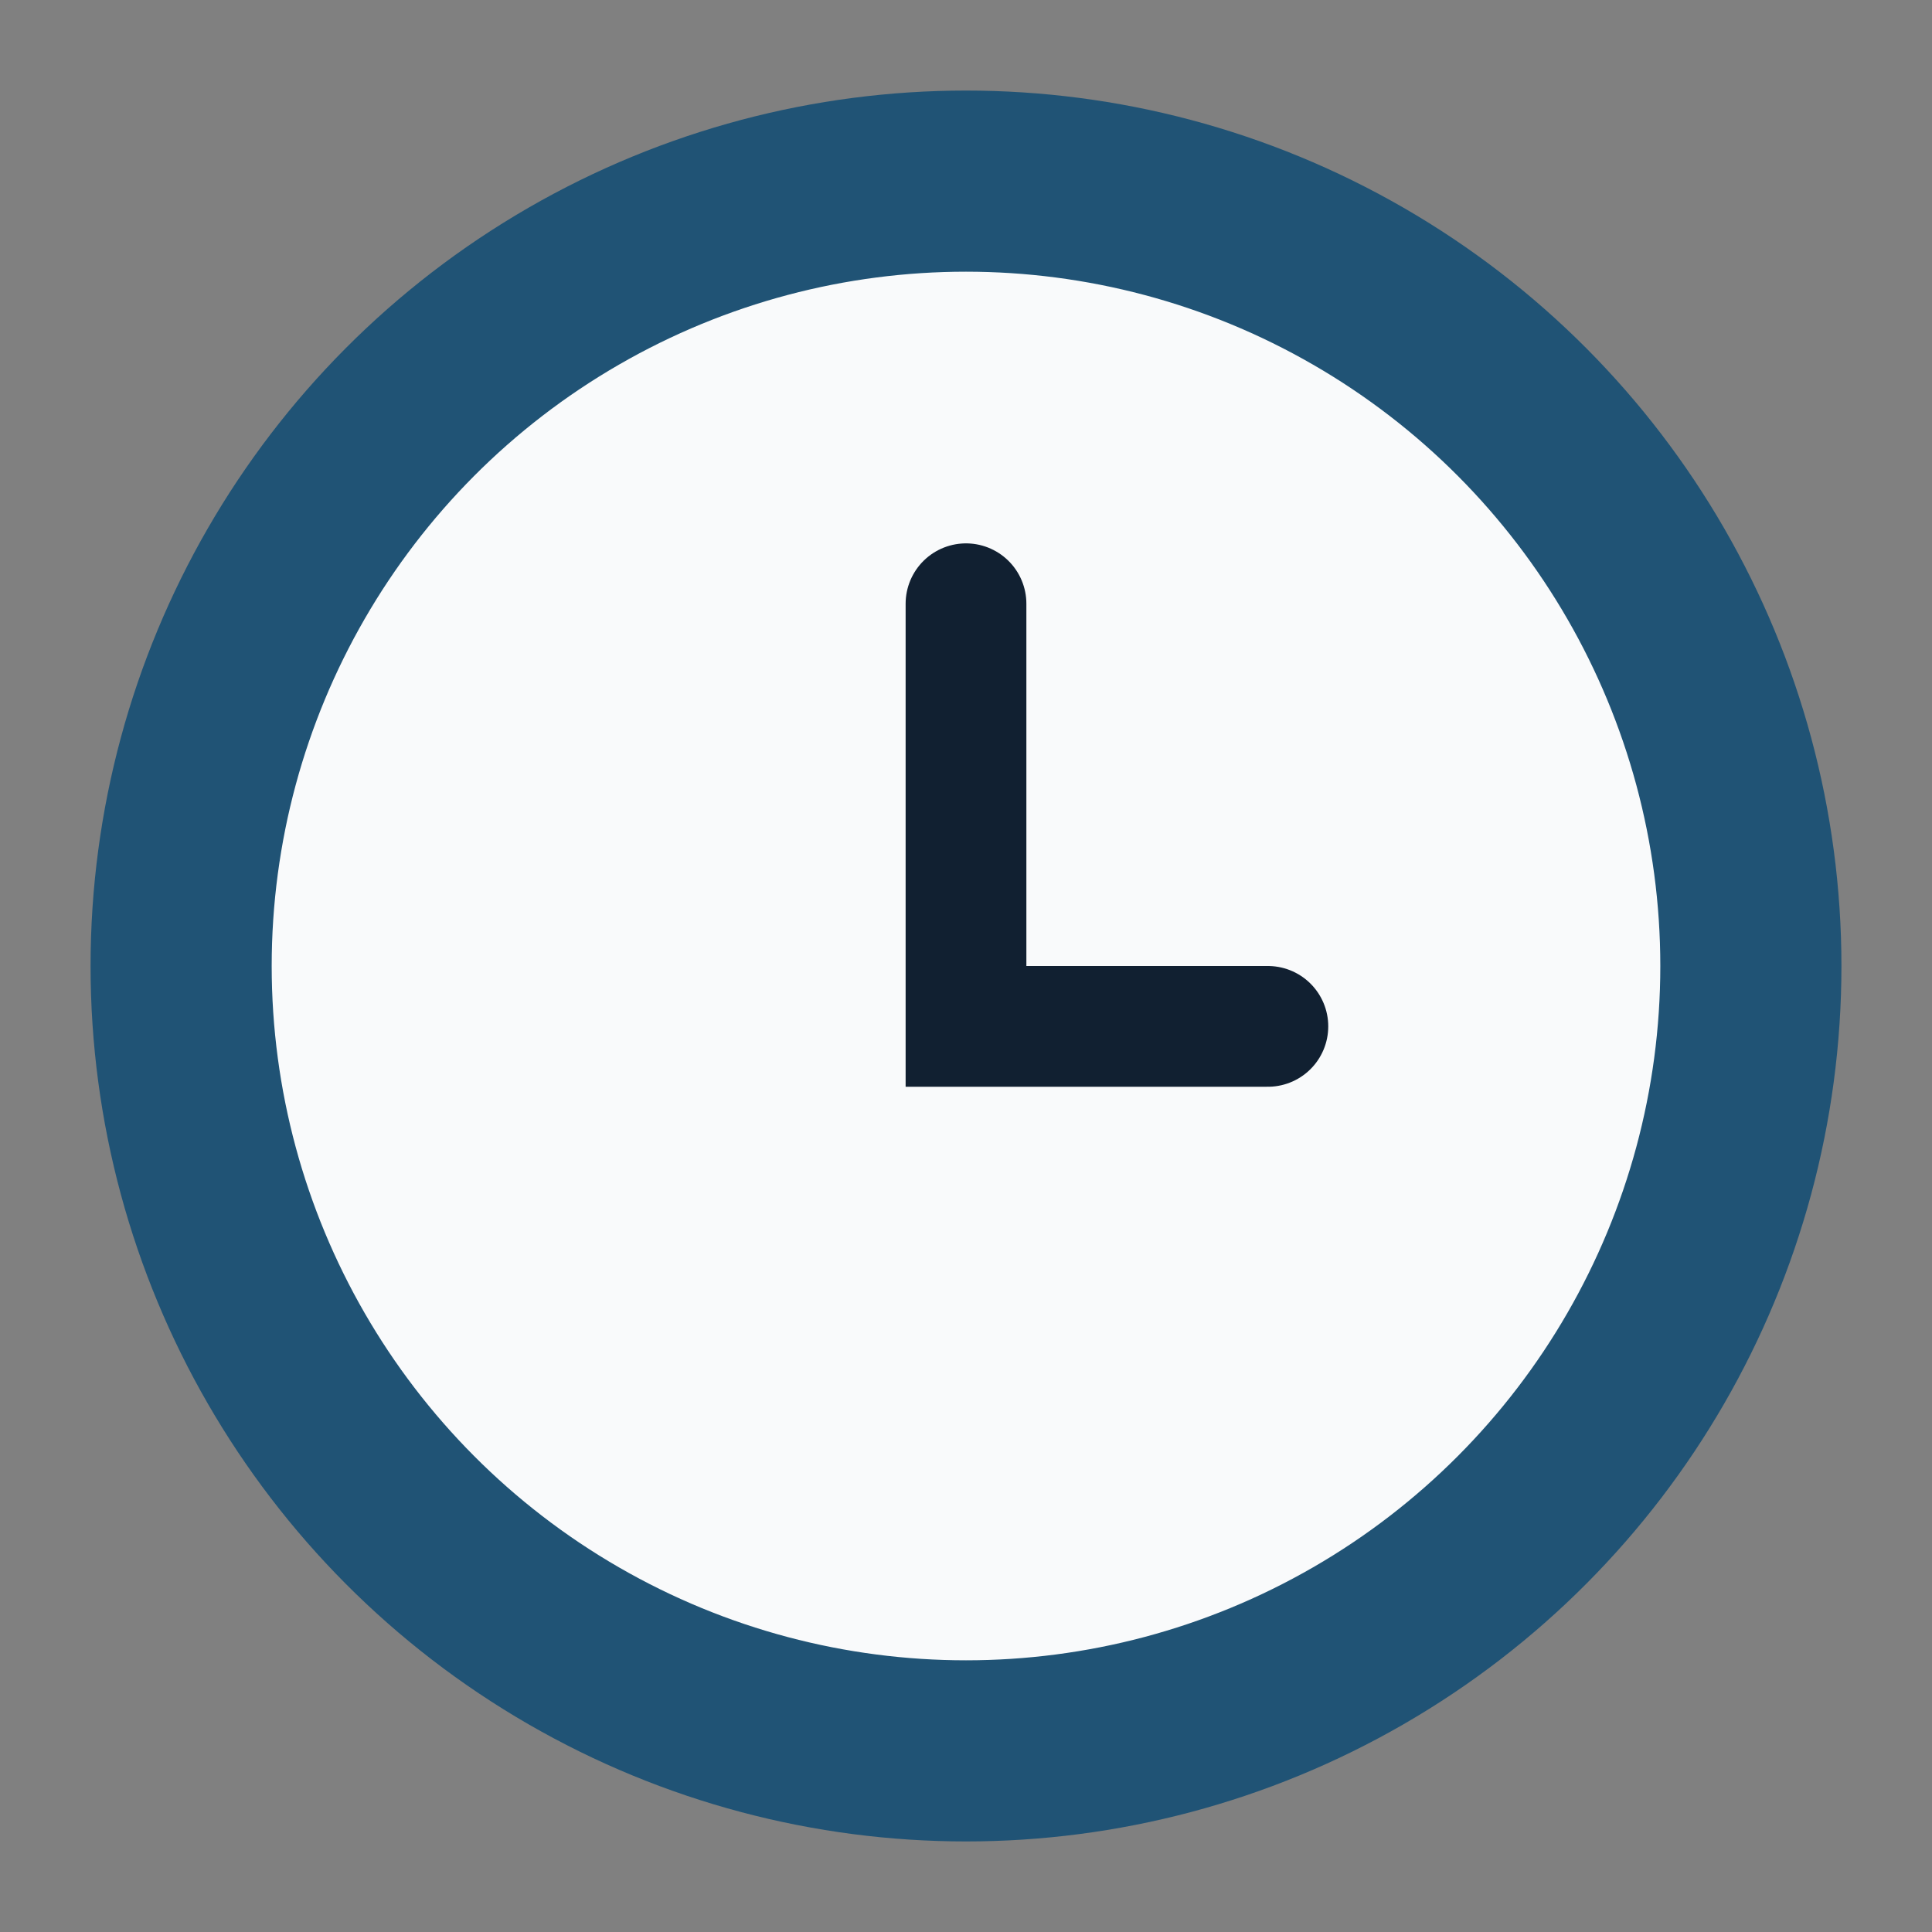
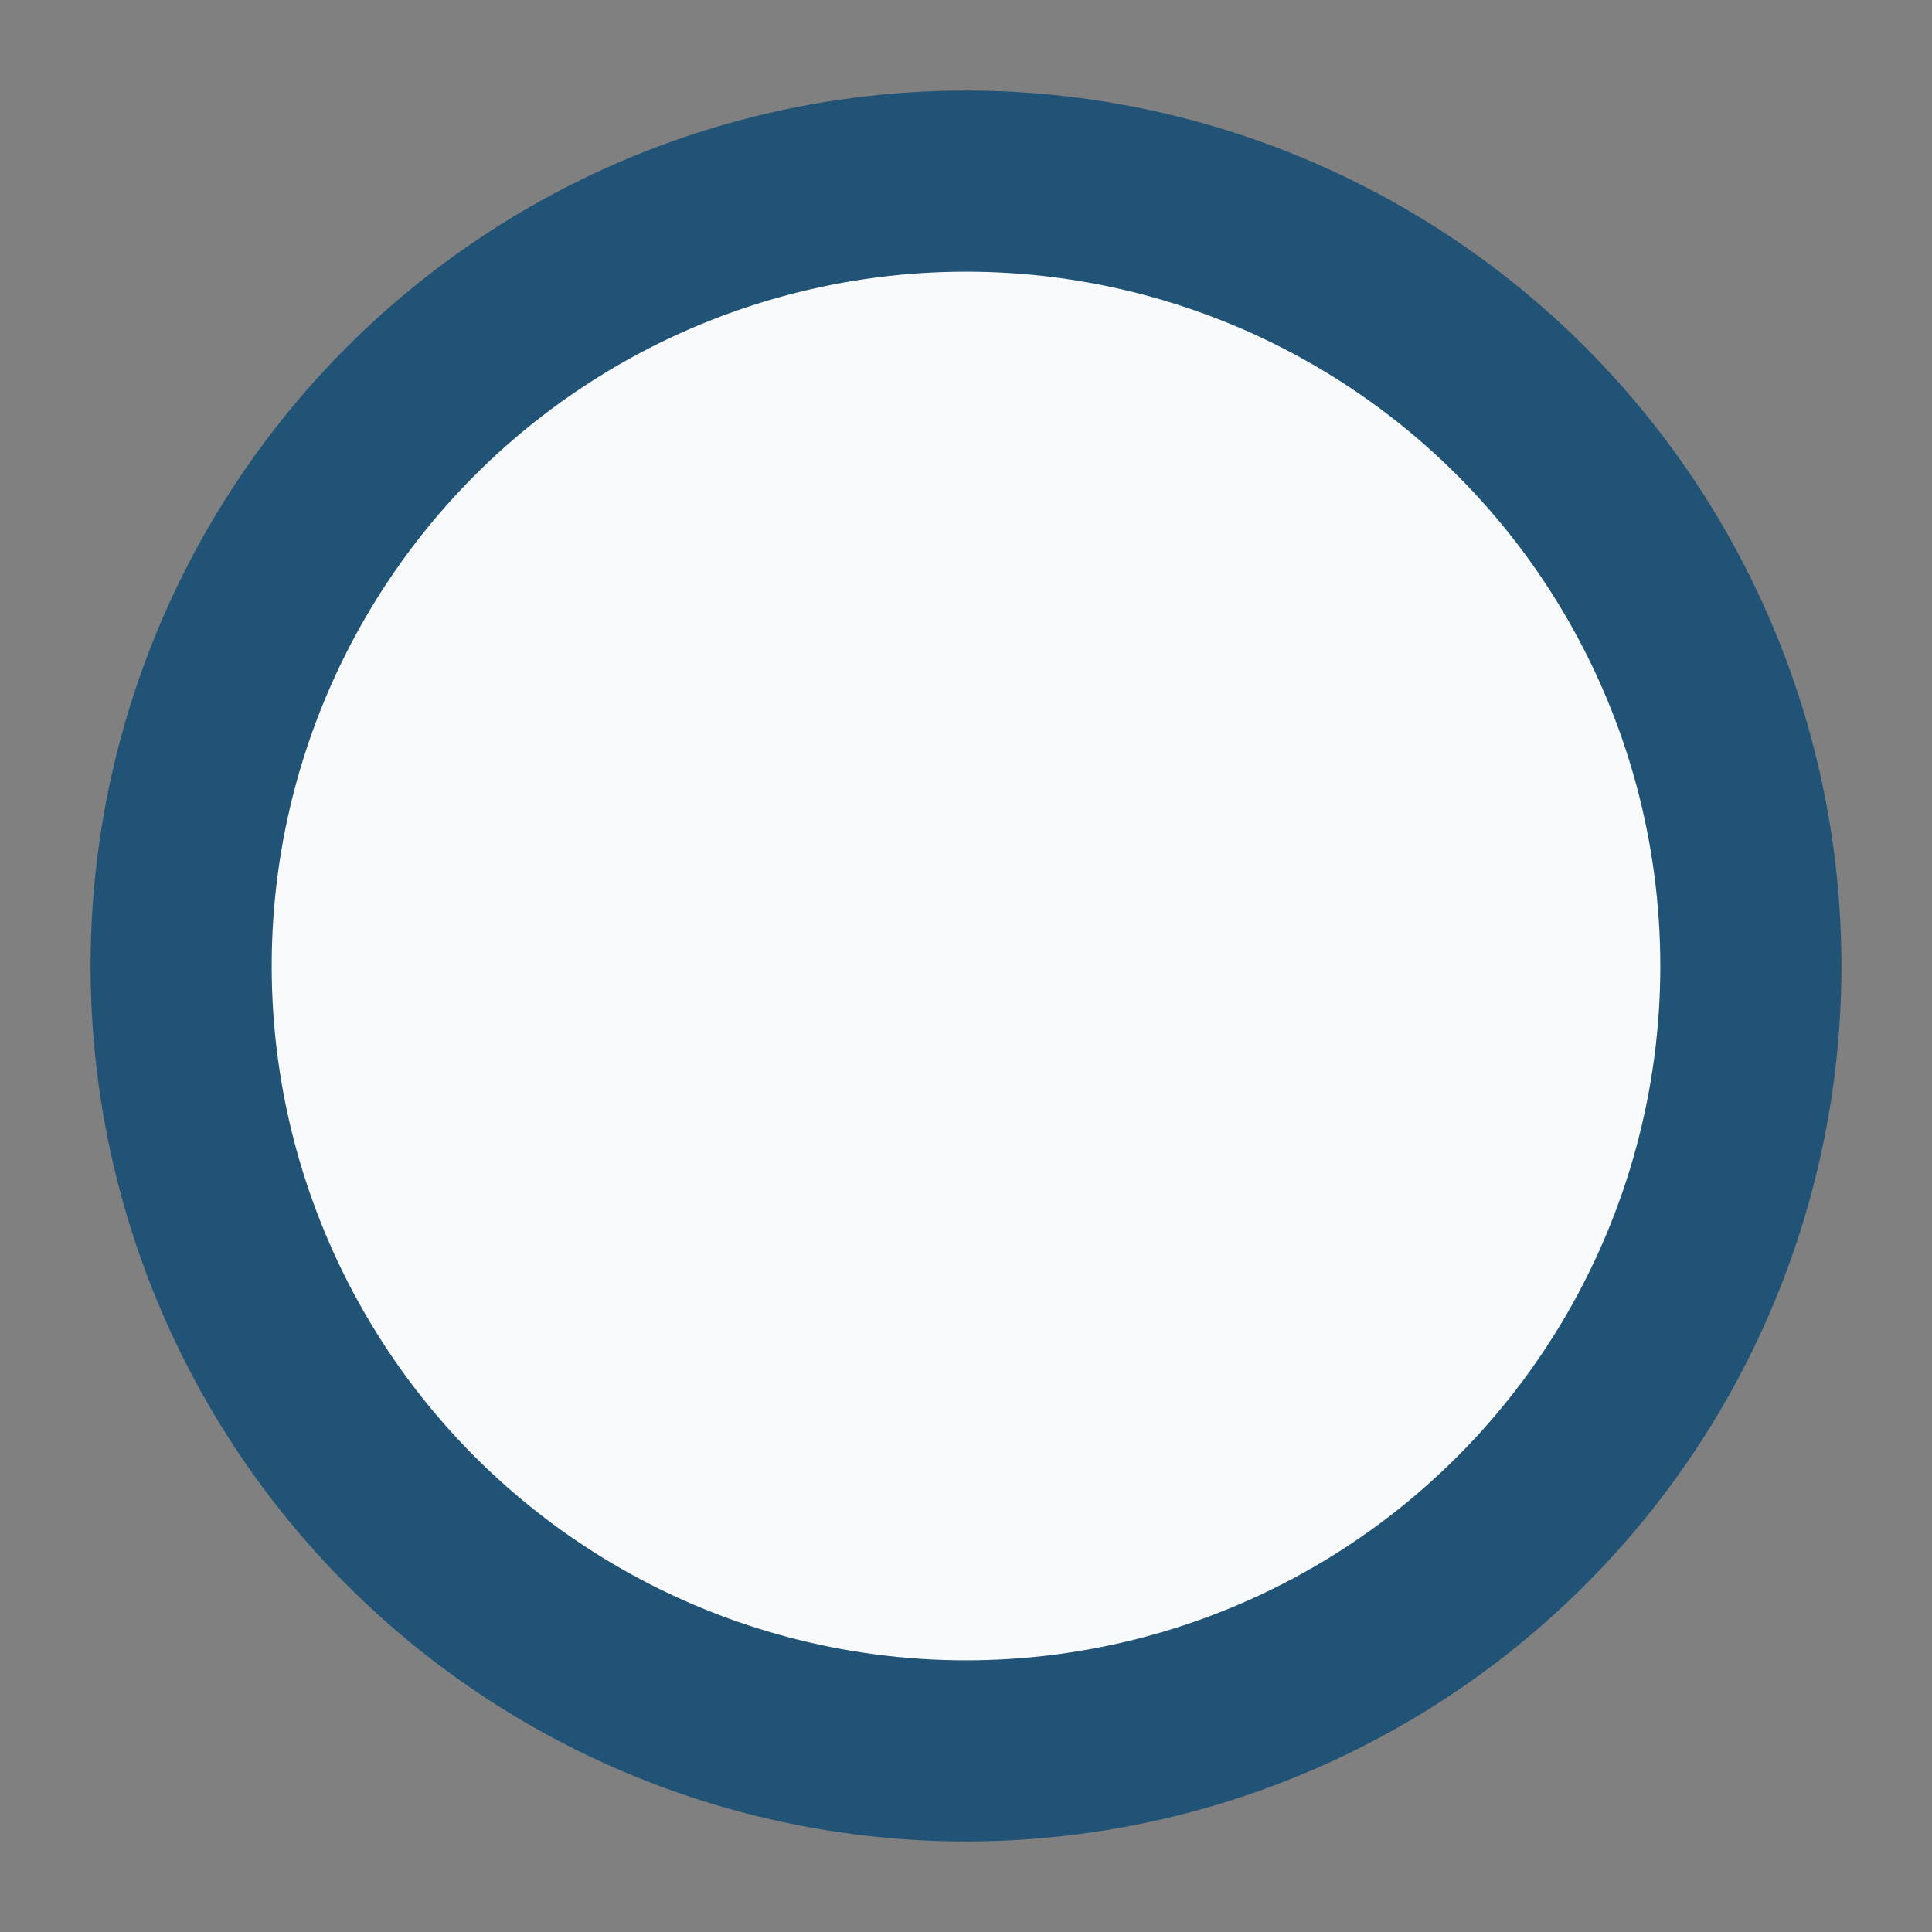
<svg xmlns="http://www.w3.org/2000/svg" width="32" height="32" viewBox="0 0 32 32">
  <rect x="0" y="0" width="32" height="32" fill="#808080" stroke="none" />
  <circle cx="16" cy="16" r="13" stroke="#205375" stroke-width="3" fill="#F9FAFB" />
-   <path d="M16 10v7h5" stroke="#112031" stroke-width="2" stroke-linecap="round" fill="none" />
</svg>